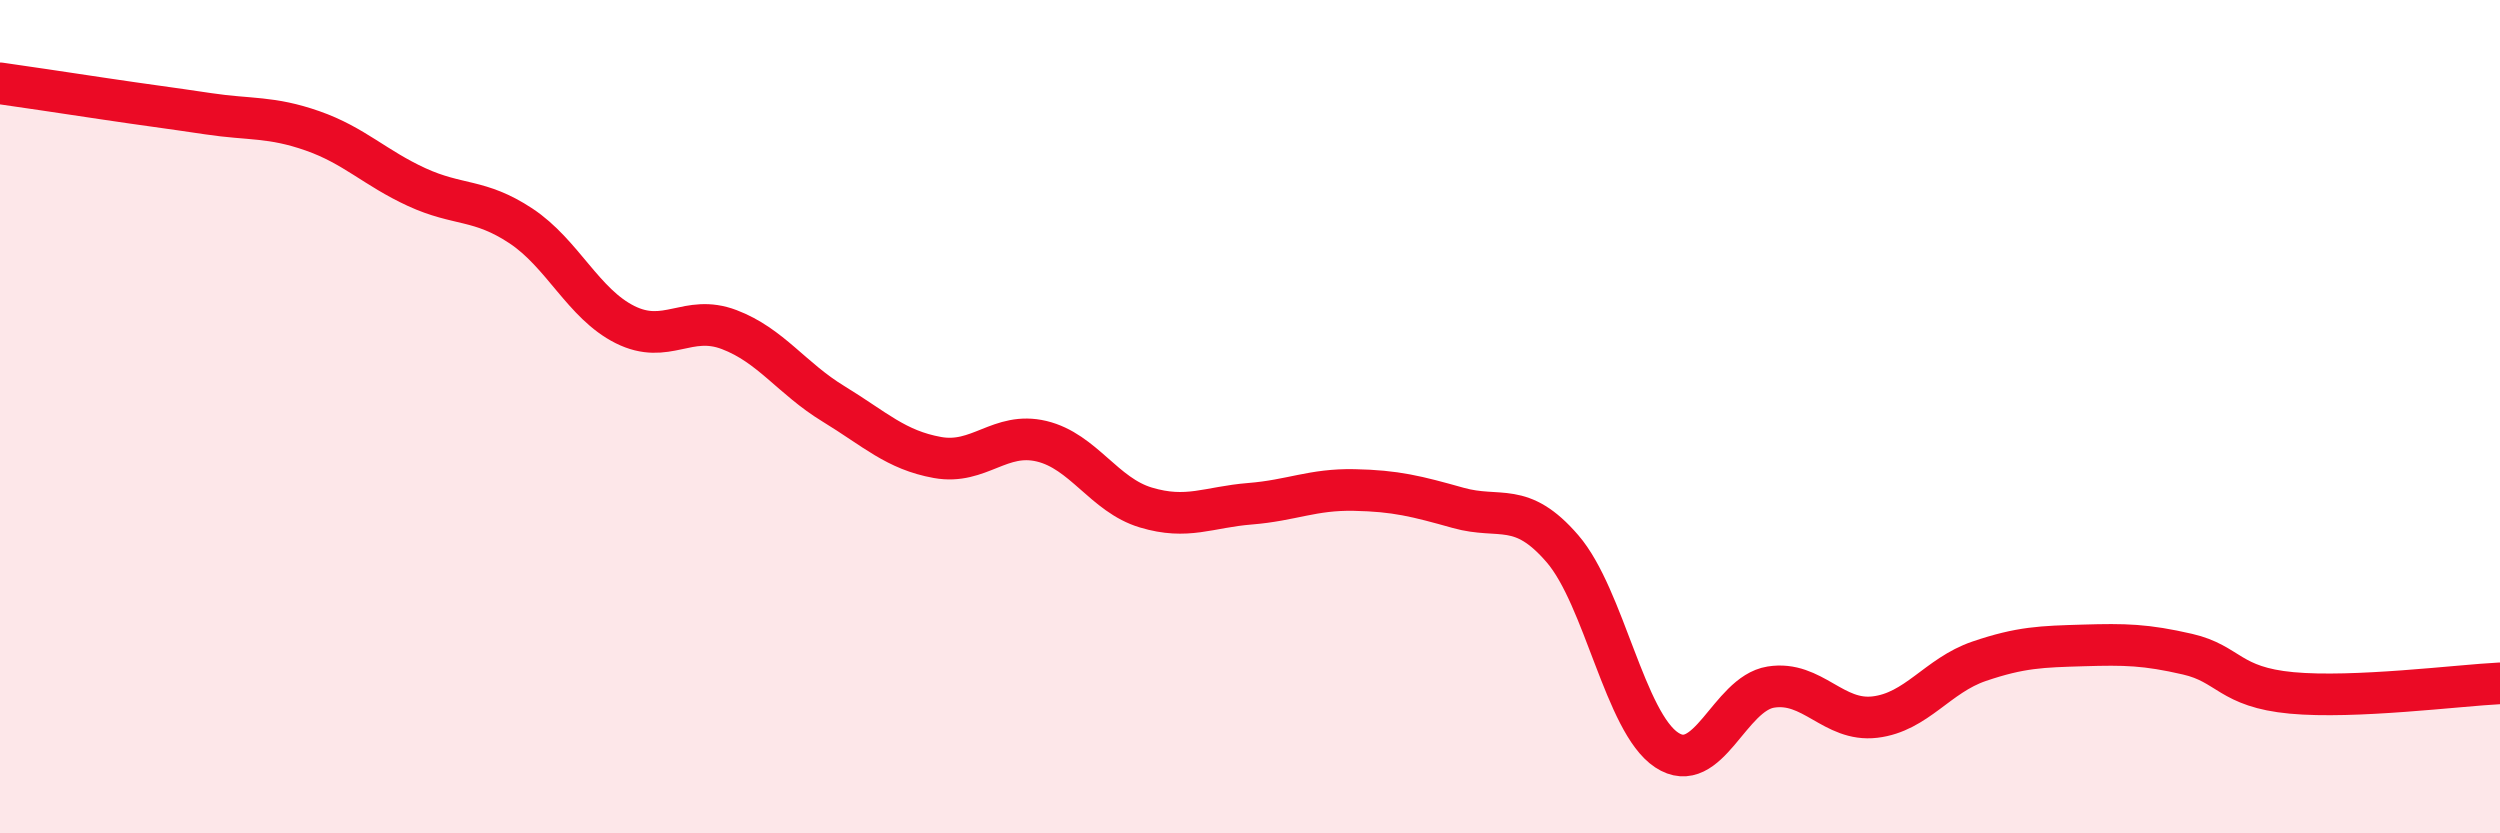
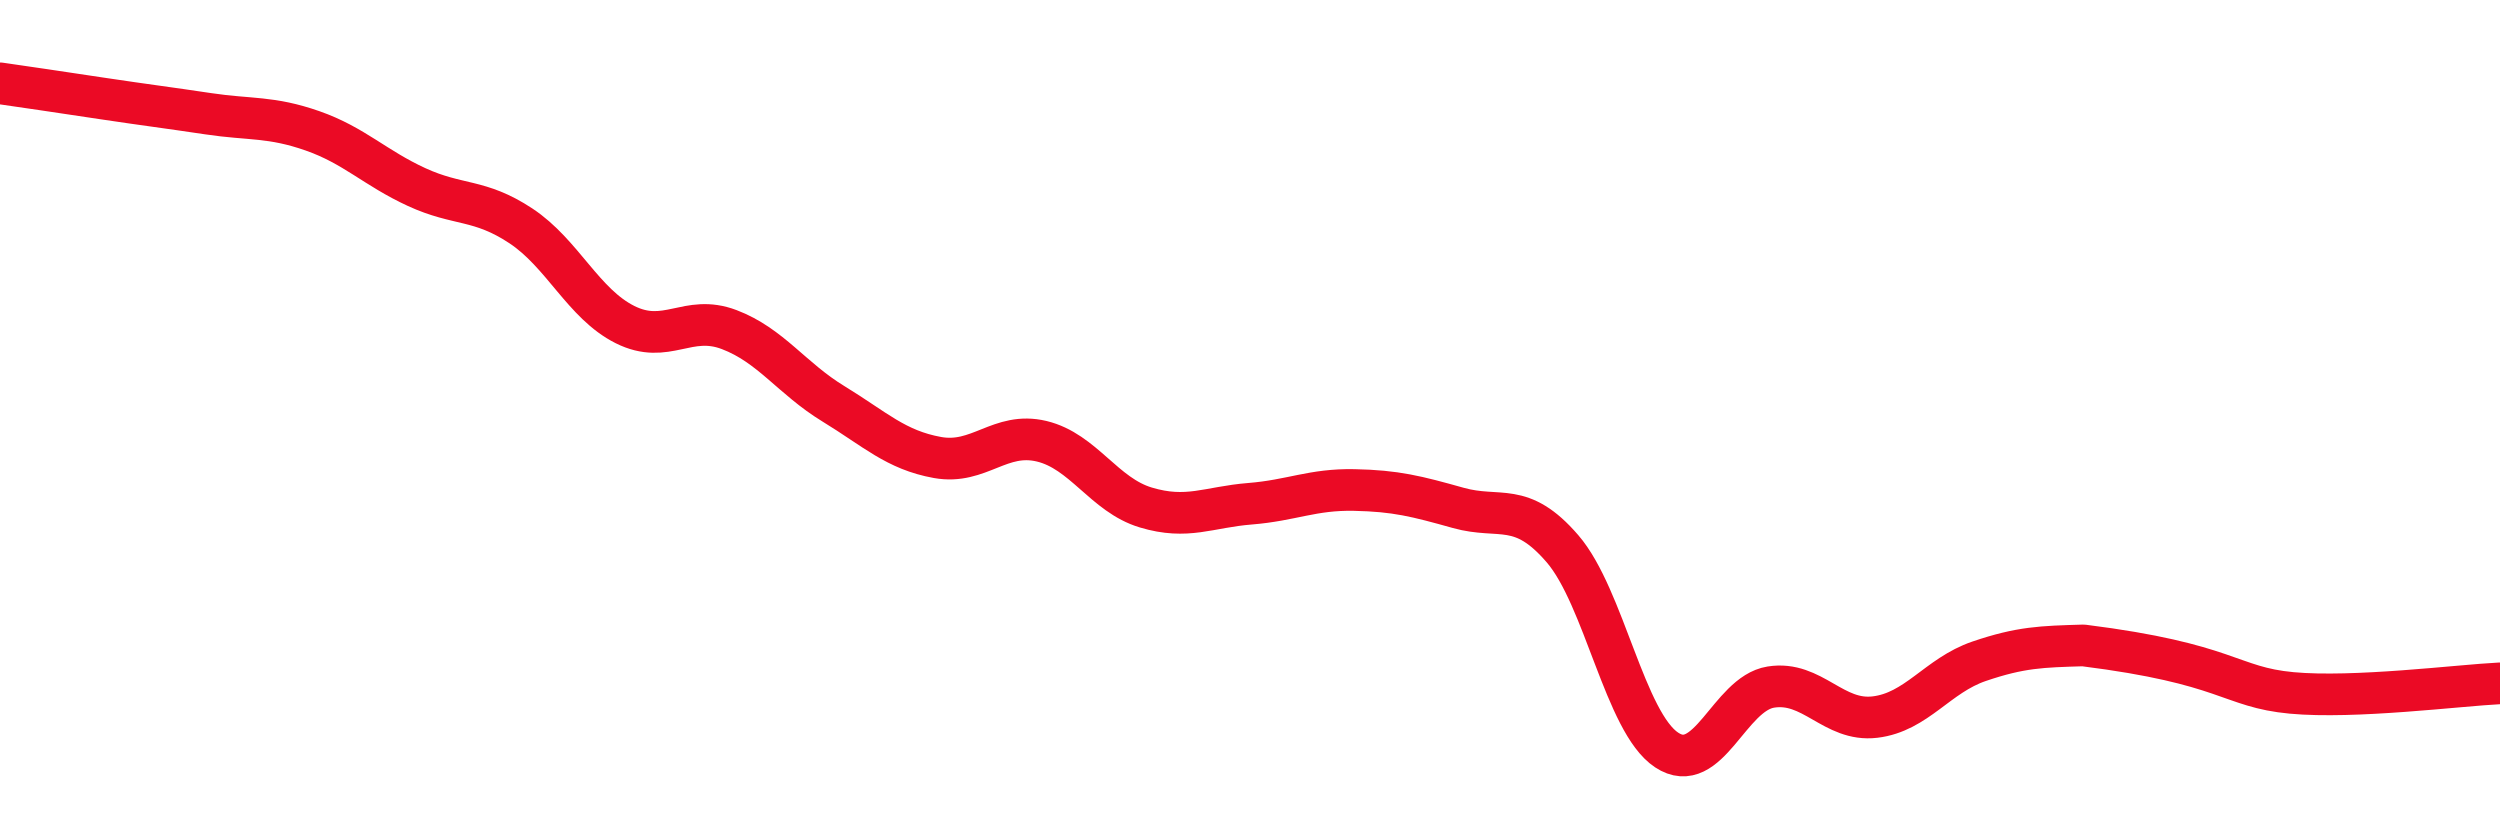
<svg xmlns="http://www.w3.org/2000/svg" width="60" height="20" viewBox="0 0 60 20">
-   <path d="M 0,2 C 0.5,2.07 1.5,2.22 2.5,2.37 C 3.5,2.52 4,2.58 5,2.73 C 6,2.88 6.5,2.79 7.5,3.14 C 8.5,3.49 9,4.03 10,4.49 C 11,4.95 11.5,4.76 12.5,5.42 C 13.5,6.08 14,7.29 15,7.79 C 16,8.29 16.5,7.53 17.5,7.91 C 18.5,8.29 19,9.08 20,9.69 C 21,10.3 21.5,10.8 22.5,10.98 C 23.5,11.16 24,10.35 25,10.59 C 26,10.83 26.5,11.88 27.5,12.18 C 28.5,12.48 29,12.17 30,12.09 C 31,12.01 31.5,11.74 32.5,11.76 C 33.5,11.78 34,11.91 35,12.19 C 36,12.47 36.5,12.01 37.5,13.17 C 38.5,14.33 39,17.34 40,18 C 41,18.66 41.5,16.65 42.5,16.49 C 43.5,16.33 44,17.33 45,17.21 C 46,17.09 46.5,16.21 47.5,15.87 C 48.5,15.53 49,15.52 50,15.49 C 51,15.46 51.5,15.47 52.5,15.7 C 53.5,15.93 53.5,16.49 55,16.63 C 56.5,16.77 59,16.45 60,16.4L60 20L0 20Z" fill="#EB0A25" opacity="0.1" stroke-linecap="round" stroke-linejoin="round" />
-   <path d="M 0,2 C 0.5,2.07 1.5,2.22 2.5,2.37 C 3.5,2.52 4,2.58 5,2.73 C 6,2.88 6.5,2.79 7.5,3.14 C 8.5,3.49 9,4.03 10,4.49 C 11,4.95 11.5,4.76 12.5,5.42 C 13.5,6.08 14,7.29 15,7.79 C 16,8.29 16.5,7.53 17.5,7.91 C 18.5,8.29 19,9.08 20,9.69 C 21,10.3 21.5,10.8 22.5,10.98 C 23.5,11.16 24,10.35 25,10.59 C 26,10.83 26.5,11.88 27.5,12.18 C 28.5,12.48 29,12.17 30,12.09 C 31,12.01 31.5,11.74 32.5,11.76 C 33.5,11.78 34,11.91 35,12.19 C 36,12.47 36.5,12.01 37.5,13.17 C 38.5,14.33 39,17.34 40,18 C 41,18.66 41.5,16.65 42.5,16.49 C 43.5,16.33 44,17.33 45,17.21 C 46,17.09 46.5,16.21 47.5,15.87 C 48.5,15.53 49,15.52 50,15.49 C 51,15.46 51.5,15.47 52.5,15.7 C 53.5,15.93 53.5,16.49 55,16.63 C 56.5,16.77 59,16.45 60,16.4" stroke="#EB0A25" stroke-width="1" fill="none" stroke-linecap="round" stroke-linejoin="round" />
+   <path d="M 0,2 C 0.5,2.07 1.5,2.22 2.5,2.37 C 3.5,2.52 4,2.58 5,2.73 C 6,2.88 6.5,2.79 7.5,3.14 C 8.5,3.49 9,4.03 10,4.49 C 11,4.95 11.5,4.76 12.5,5.42 C 13.5,6.08 14,7.29 15,7.79 C 16,8.29 16.5,7.53 17.5,7.91 C 18.5,8.29 19,9.08 20,9.69 C 21,10.3 21.5,10.8 22.5,10.98 C 23.5,11.16 24,10.35 25,10.59 C 26,10.83 26.5,11.88 27.5,12.18 C 28.5,12.48 29,12.17 30,12.09 C 31,12.01 31.5,11.74 32.5,11.76 C 33.5,11.78 34,11.91 35,12.19 C 36,12.47 36.5,12.01 37.5,13.17 C 38.5,14.33 39,17.34 40,18 C 41,18.66 41.5,16.65 42.5,16.49 C 43.5,16.33 44,17.33 45,17.21 C 46,17.09 46.5,16.21 47.5,15.87 C 48.5,15.53 49,15.52 50,15.49 C 53.5,15.93 53.5,16.49 55,16.63 C 56.5,16.77 59,16.45 60,16.4" stroke="#EB0A25" stroke-width="1" fill="none" stroke-linecap="round" stroke-linejoin="round" />
</svg>